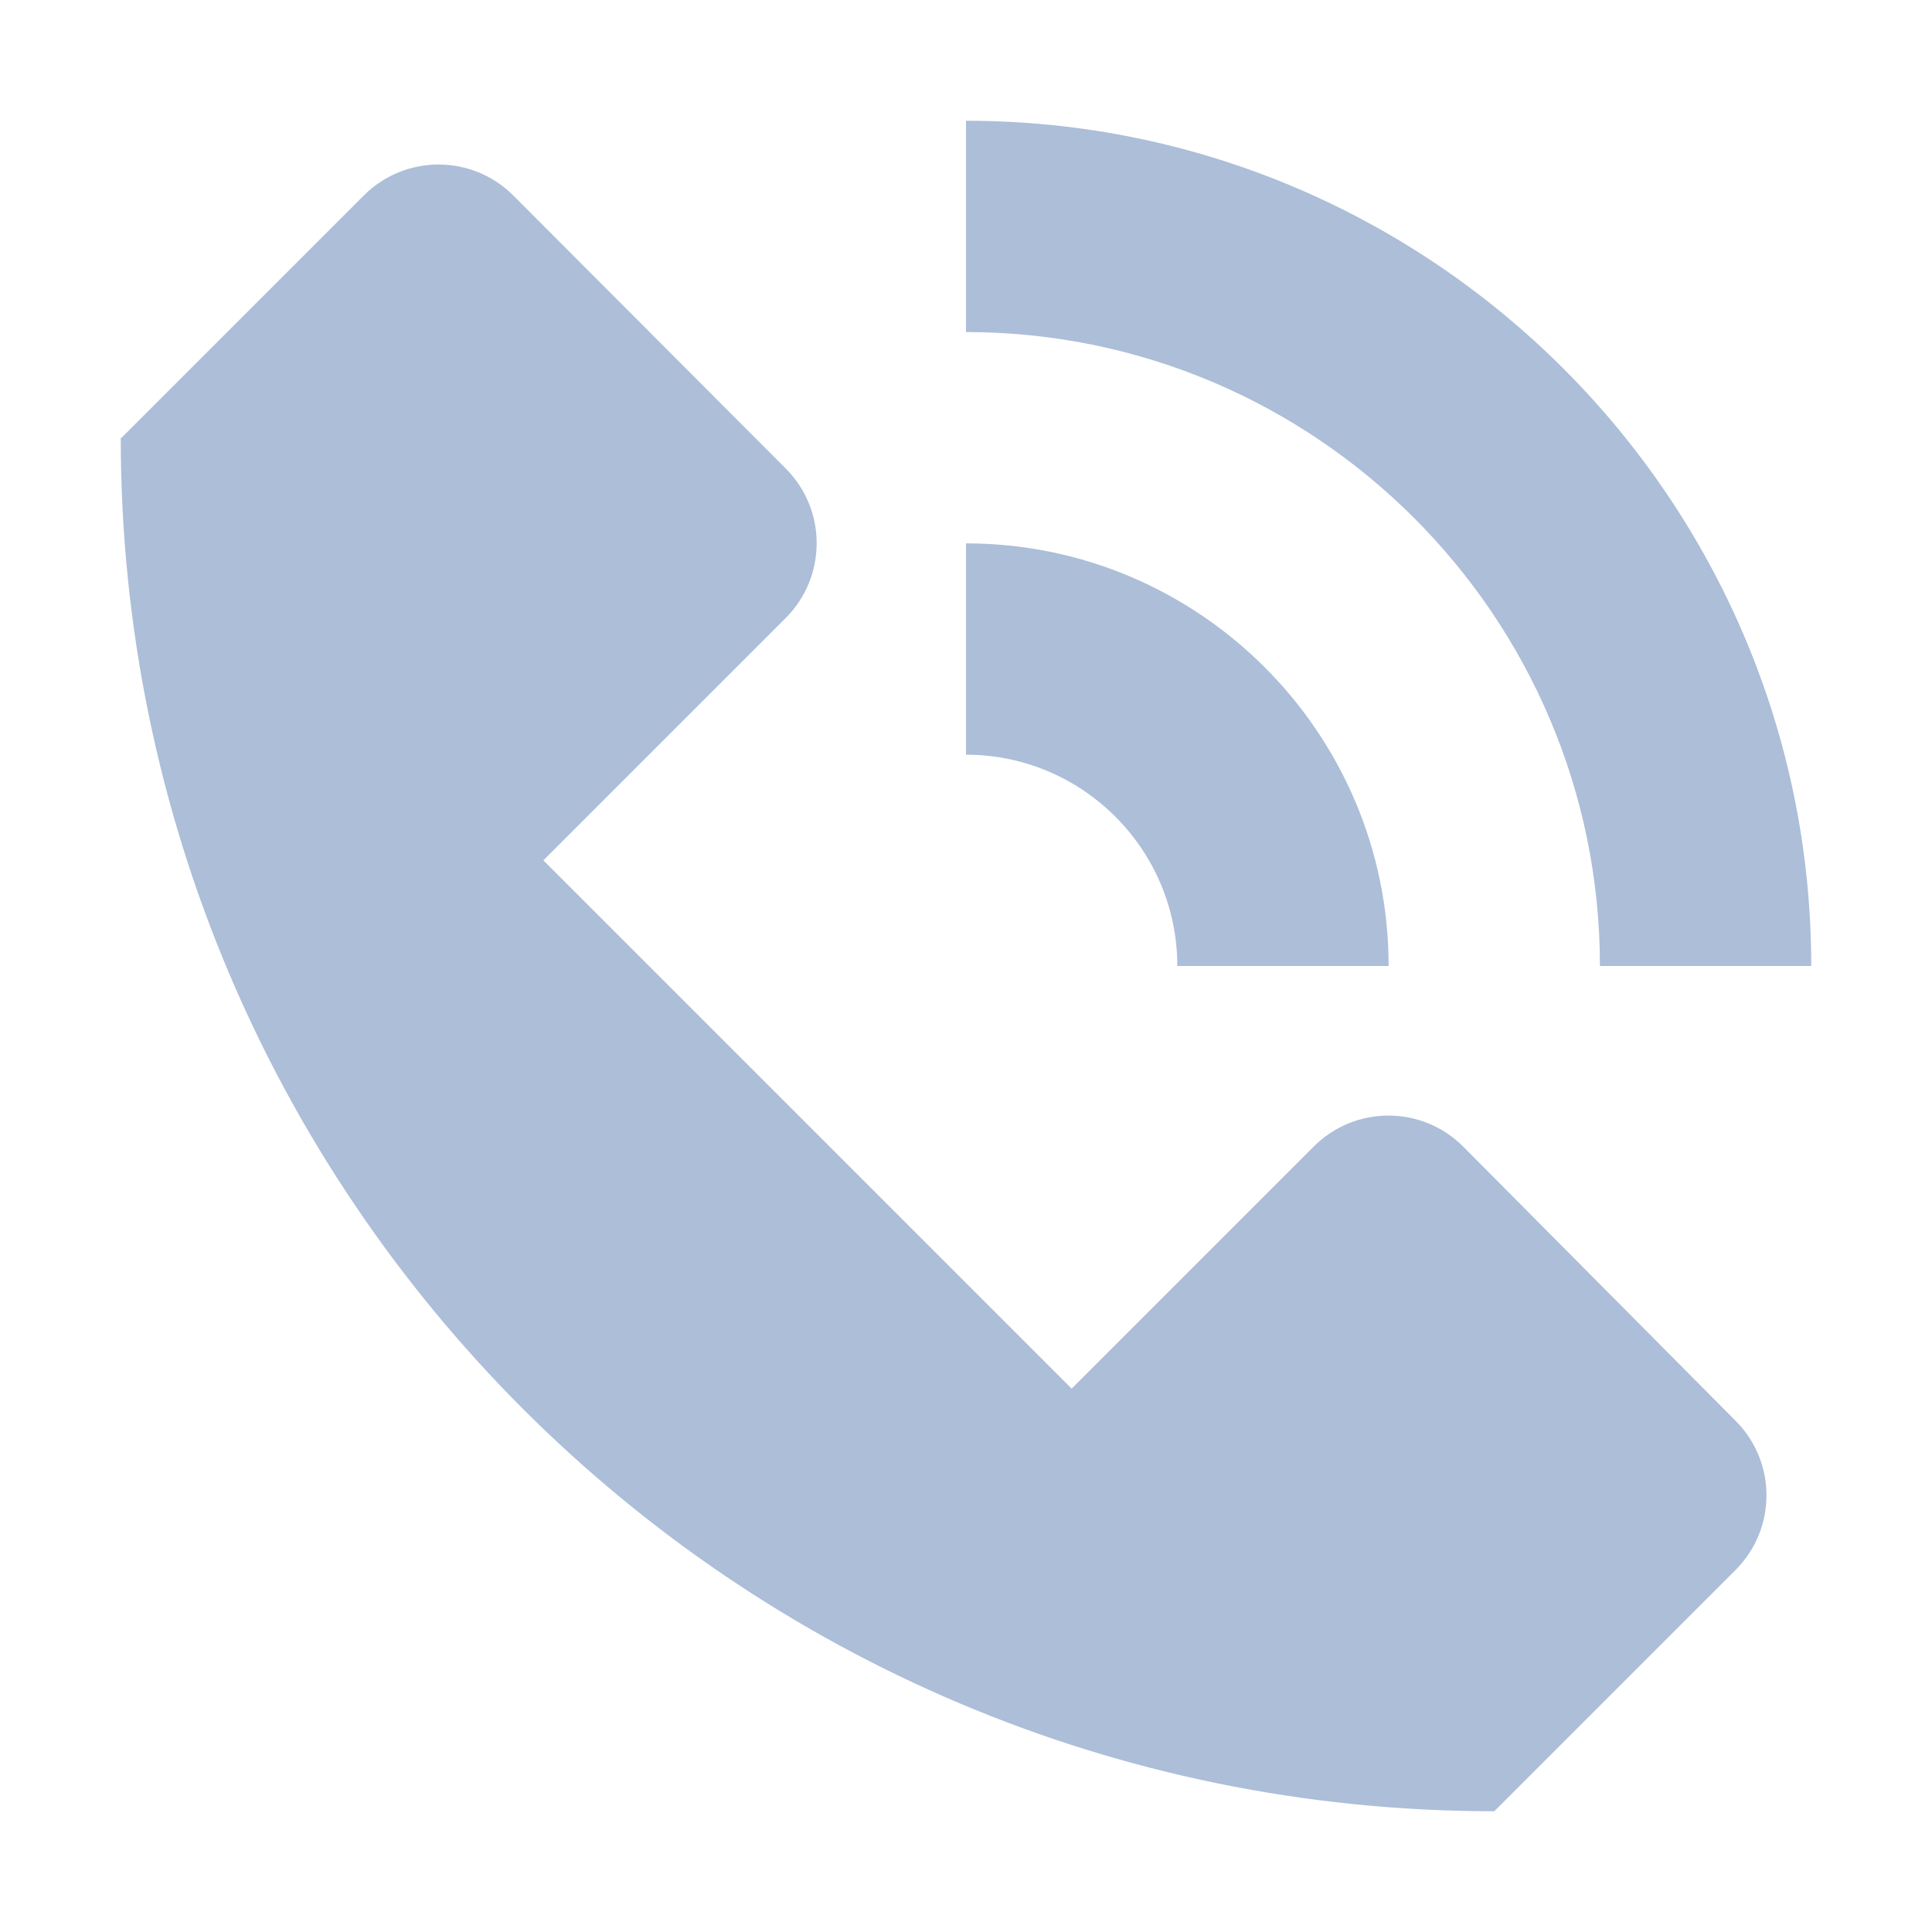
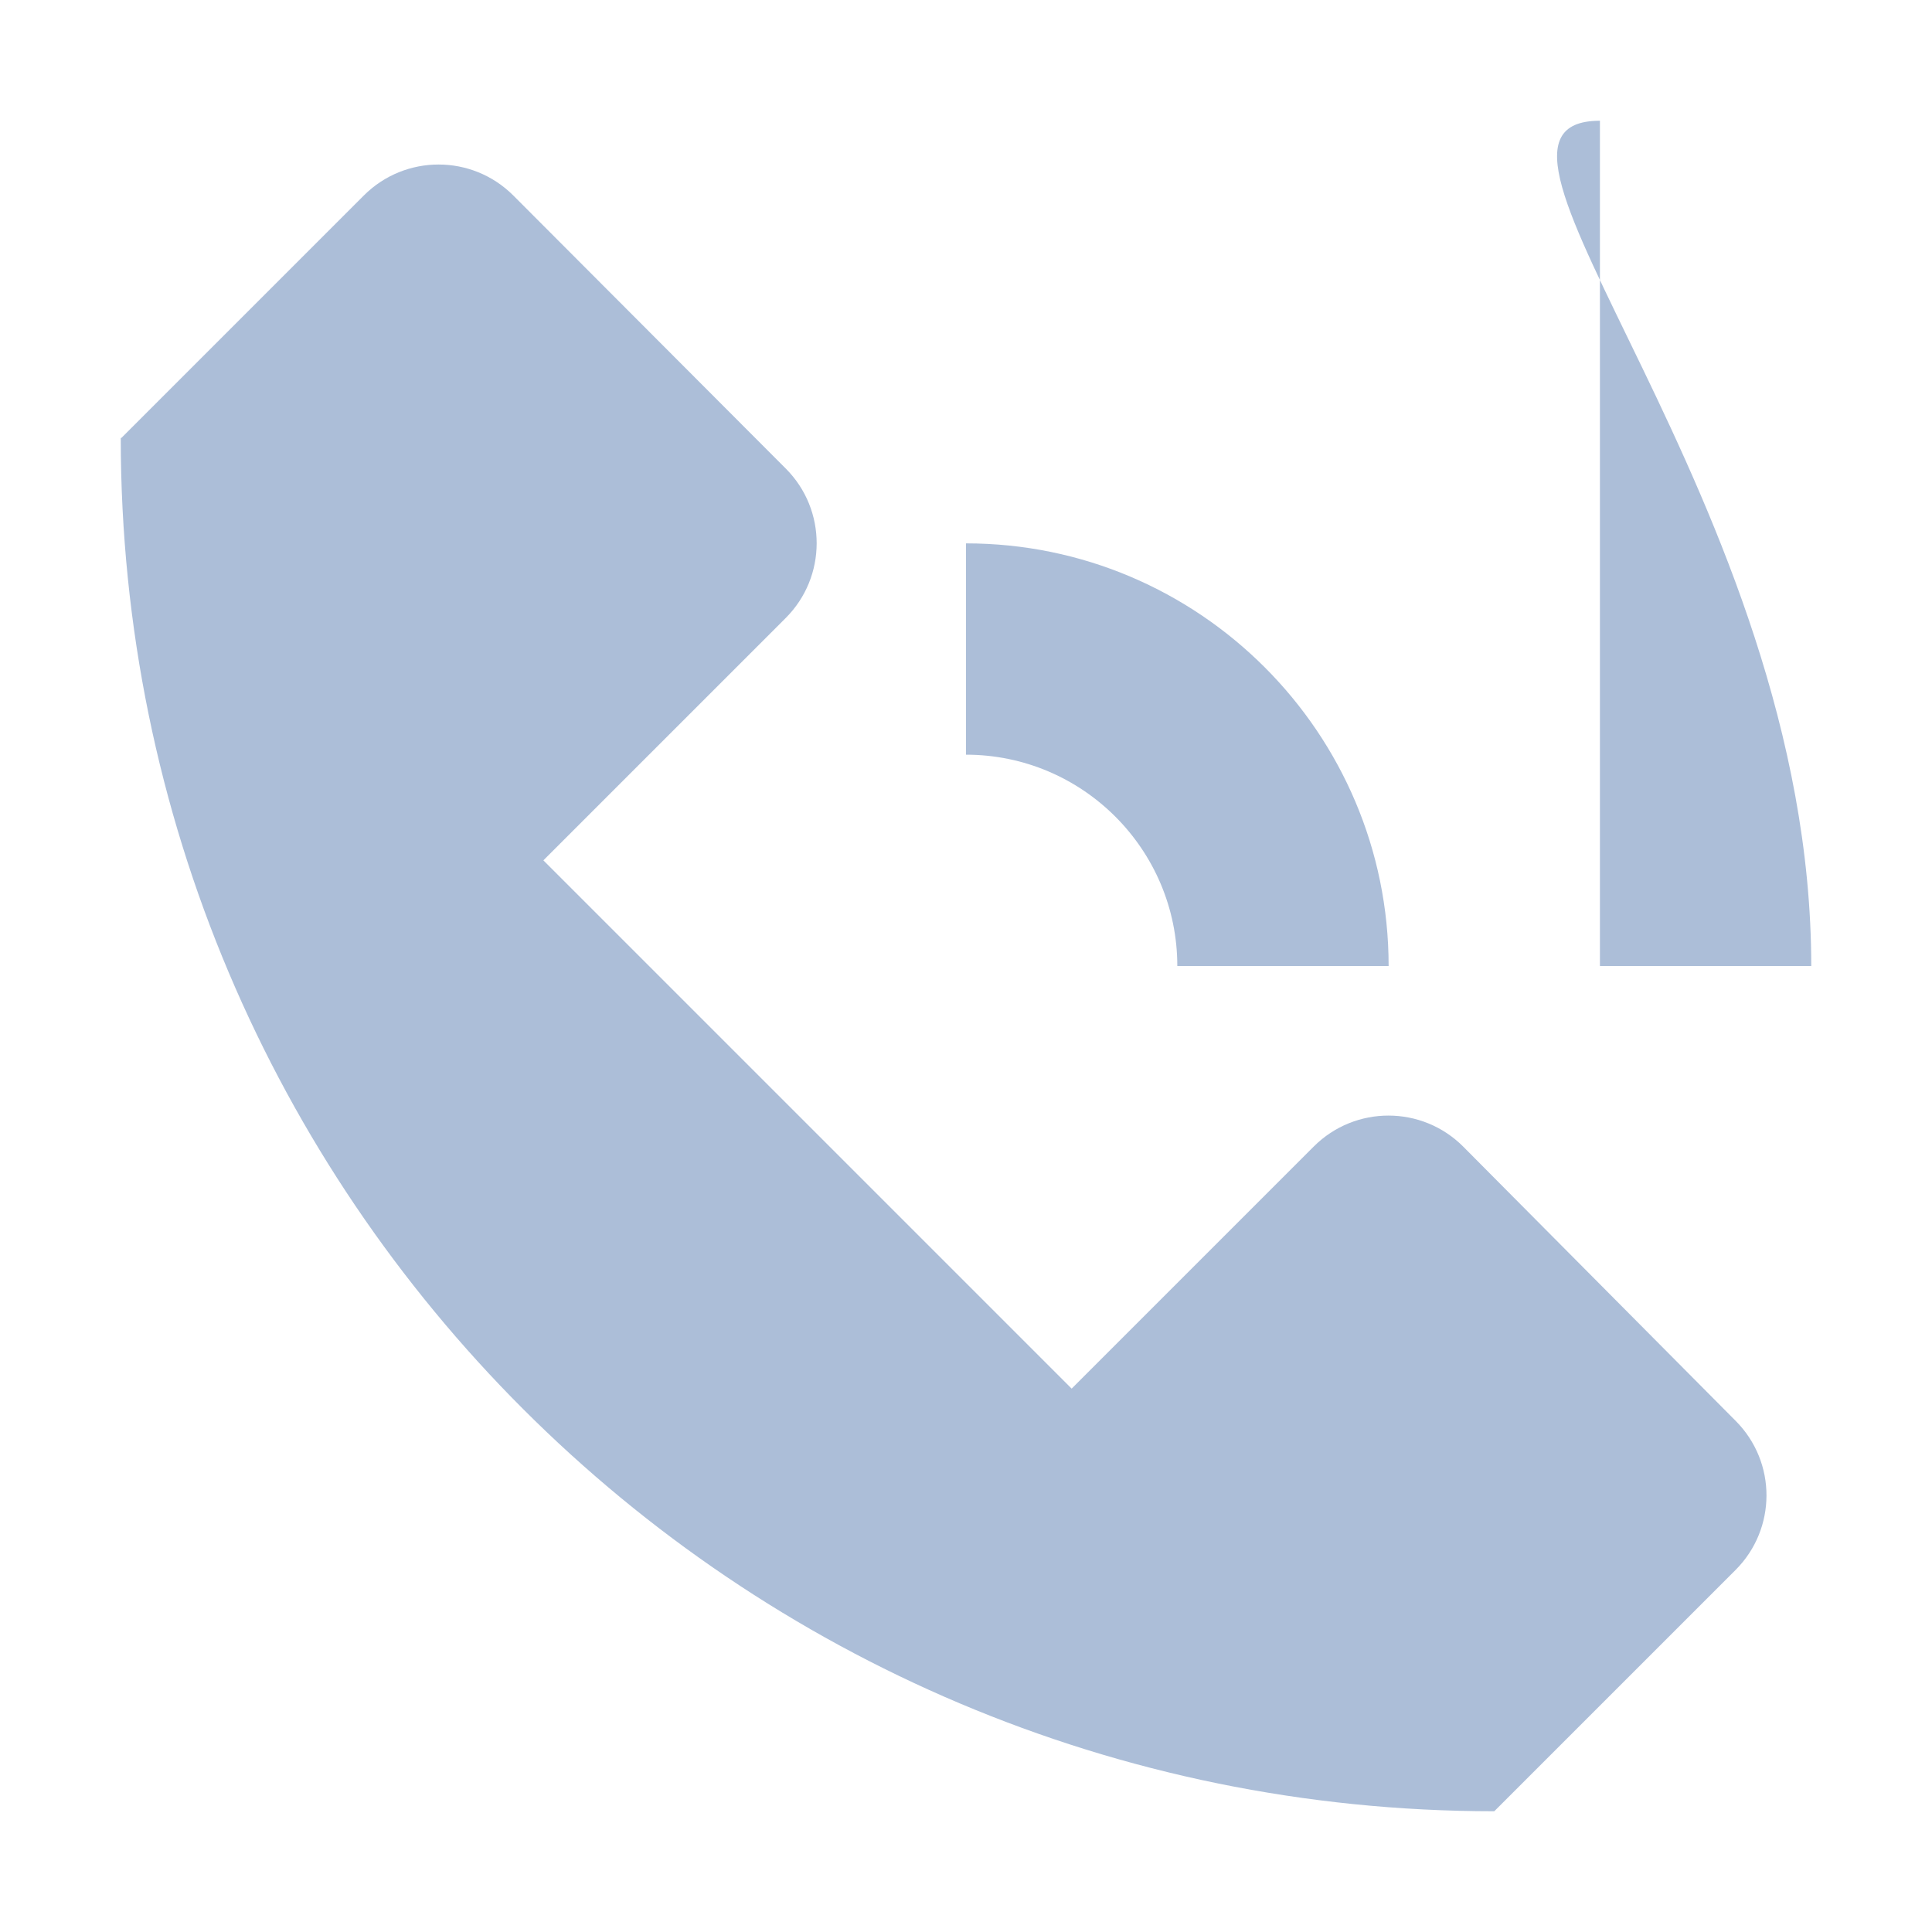
<svg xmlns="http://www.w3.org/2000/svg" width="16" height="16" viewBox="0 0 16 16" fill="none">
-   <path d="M14.374 11.767C14.715 12.109 14.714 12.661 14.373 13.002L12.375 15C6.093 15 1 9.908 1 3.625L1.004 3.628L3.013 1.619C3.355 1.277 3.909 1.277 4.251 1.619L6.508 3.881C6.849 4.223 6.848 4.777 6.507 5.118L4.5 7.125L8.875 11.5L10.88 9.495C11.222 9.153 11.777 9.153 12.119 9.497L14.374 11.767ZM15 8H13.25C13.25 5.105 10.895 2.75 8 2.75V1C11.86 1 15 4.14 15 8ZM11.5 8H9.75C9.75 7.035 8.965 6.25 8 6.25V4.5C9.93 4.5 11.5 6.07 11.5 8Z" fill="#ACBED8" />
+   <path d="M14.374 11.767C14.715 12.109 14.714 12.661 14.373 13.002L12.375 15C6.093 15 1 9.908 1 3.625L1.004 3.628L3.013 1.619C3.355 1.277 3.909 1.277 4.251 1.619L6.508 3.881C6.849 4.223 6.848 4.777 6.507 5.118L4.5 7.125L8.875 11.5L10.88 9.495C11.222 9.153 11.777 9.153 12.119 9.497L14.374 11.767ZM15 8H13.25V1C11.86 1 15 4.14 15 8ZM11.5 8H9.75C9.75 7.035 8.965 6.25 8 6.25V4.5C9.93 4.5 11.5 6.07 11.5 8Z" fill="#ACBED8" />
</svg>